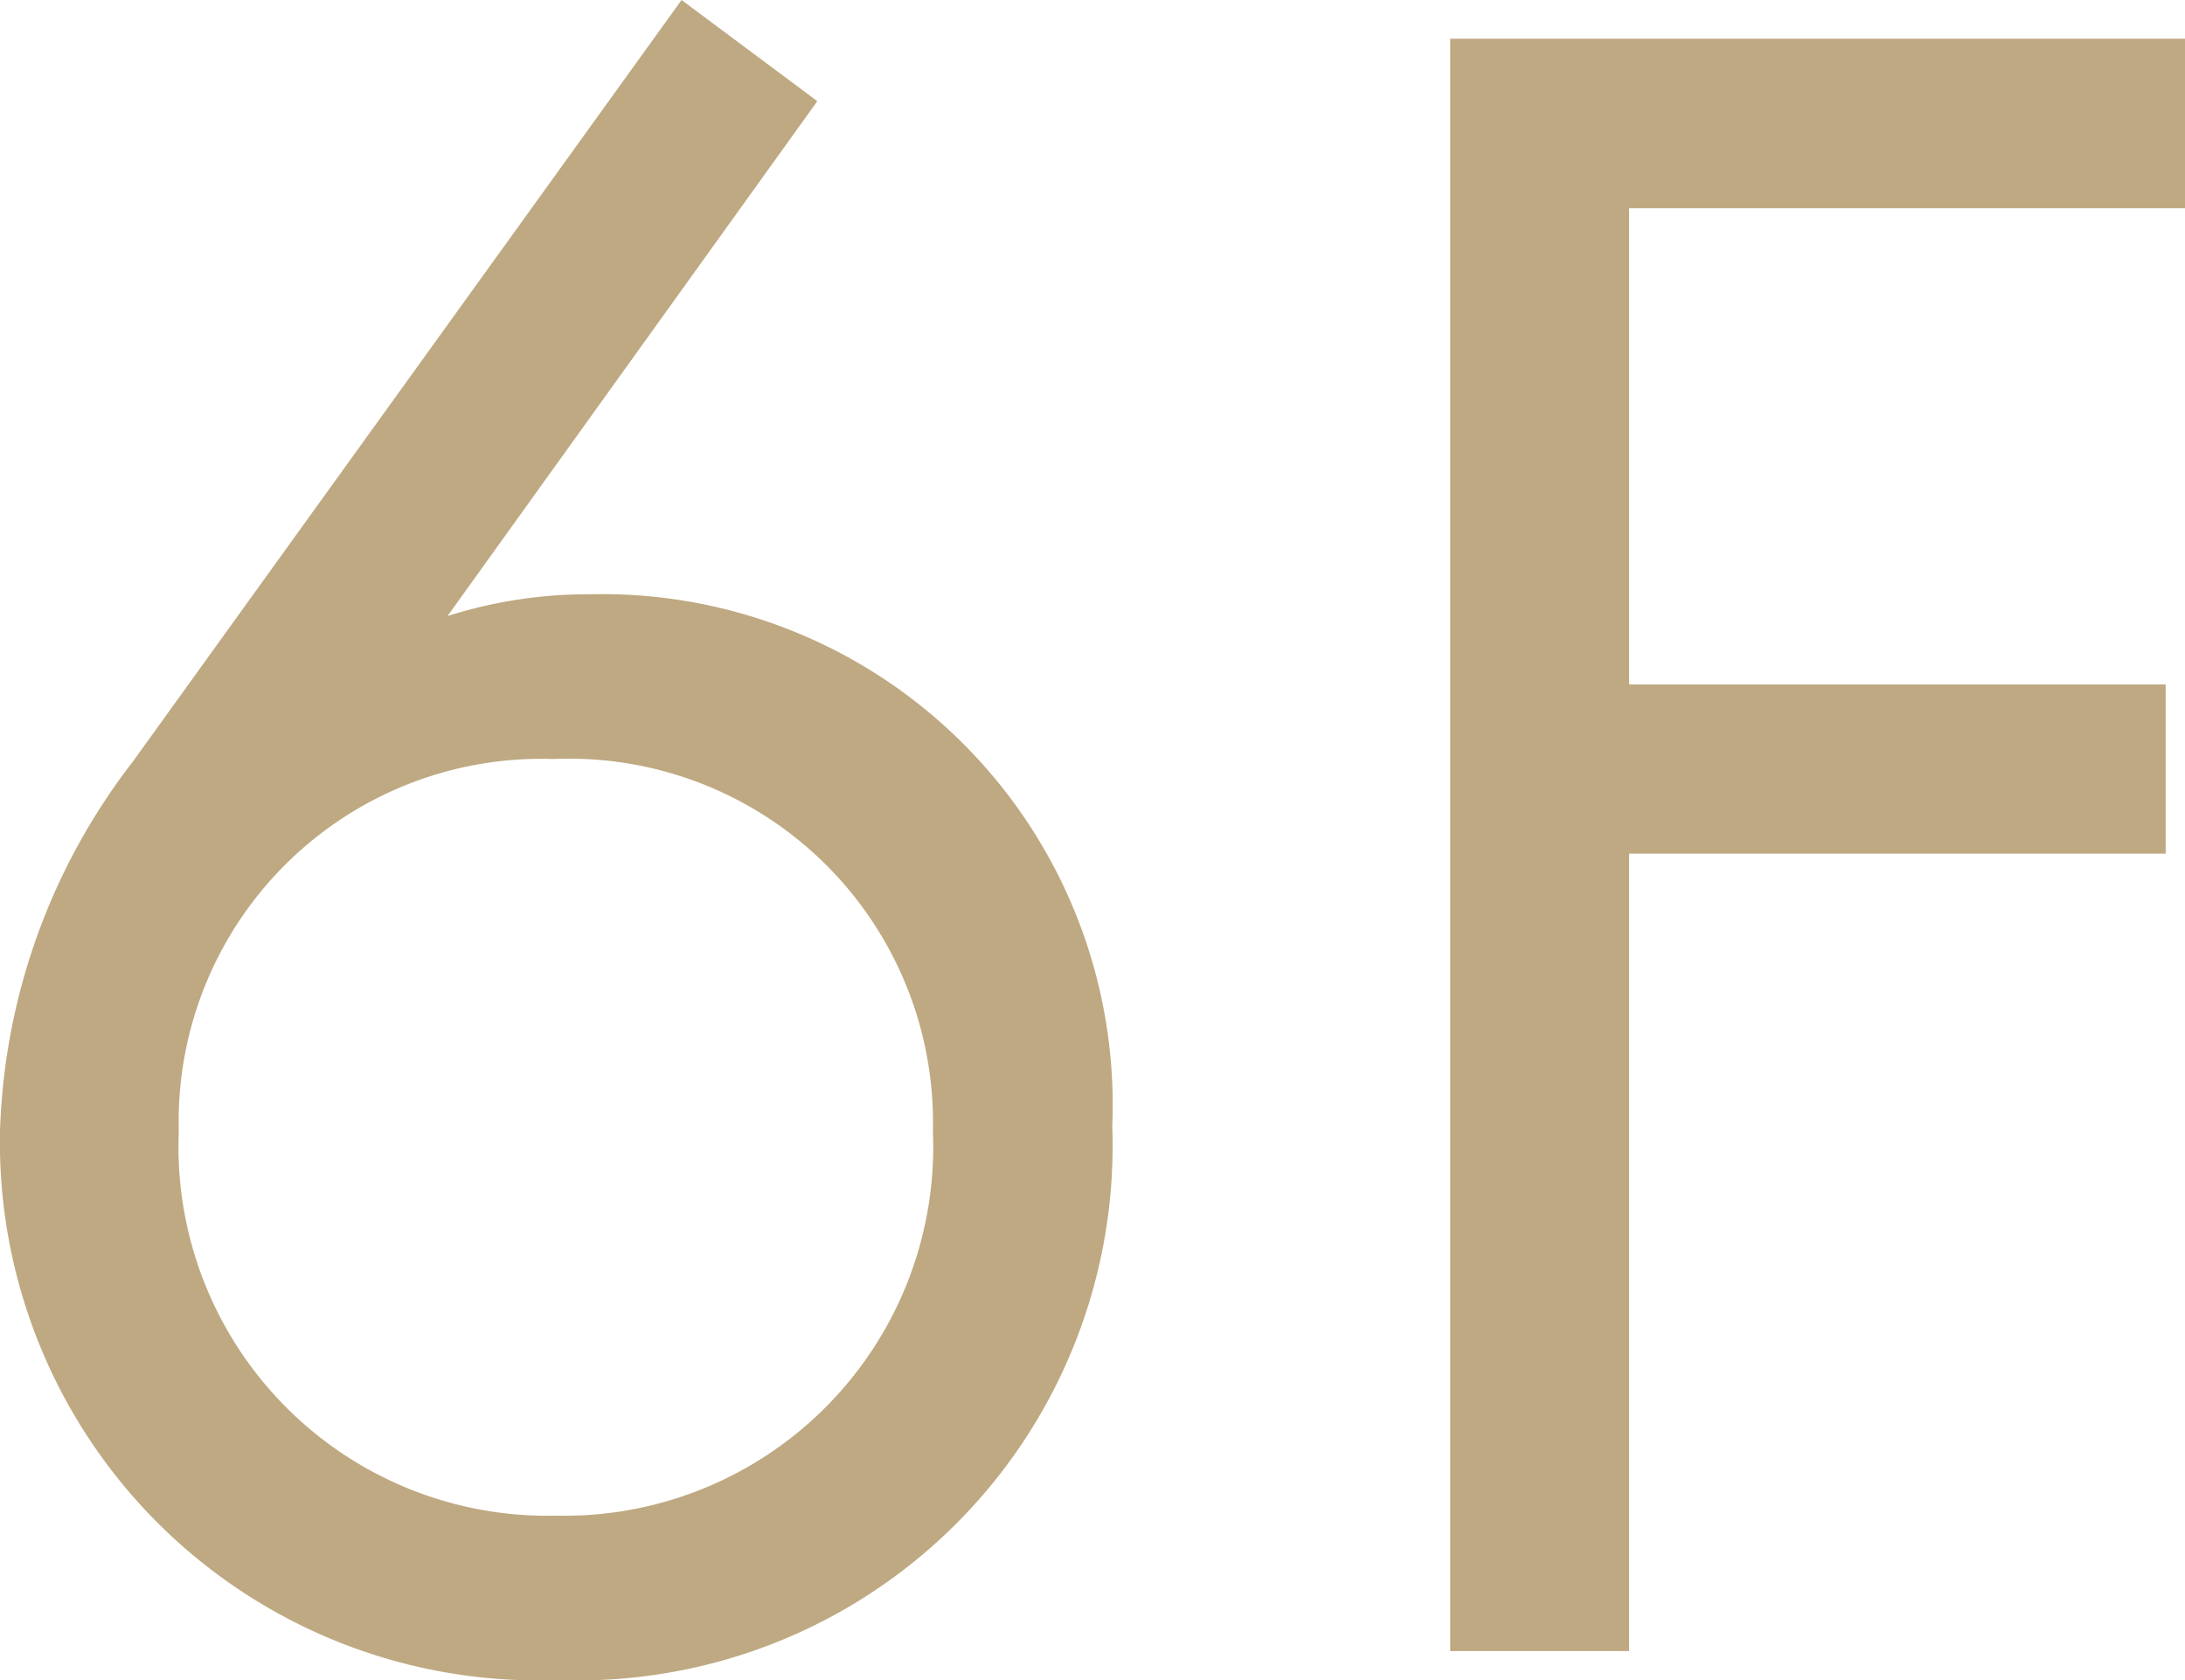
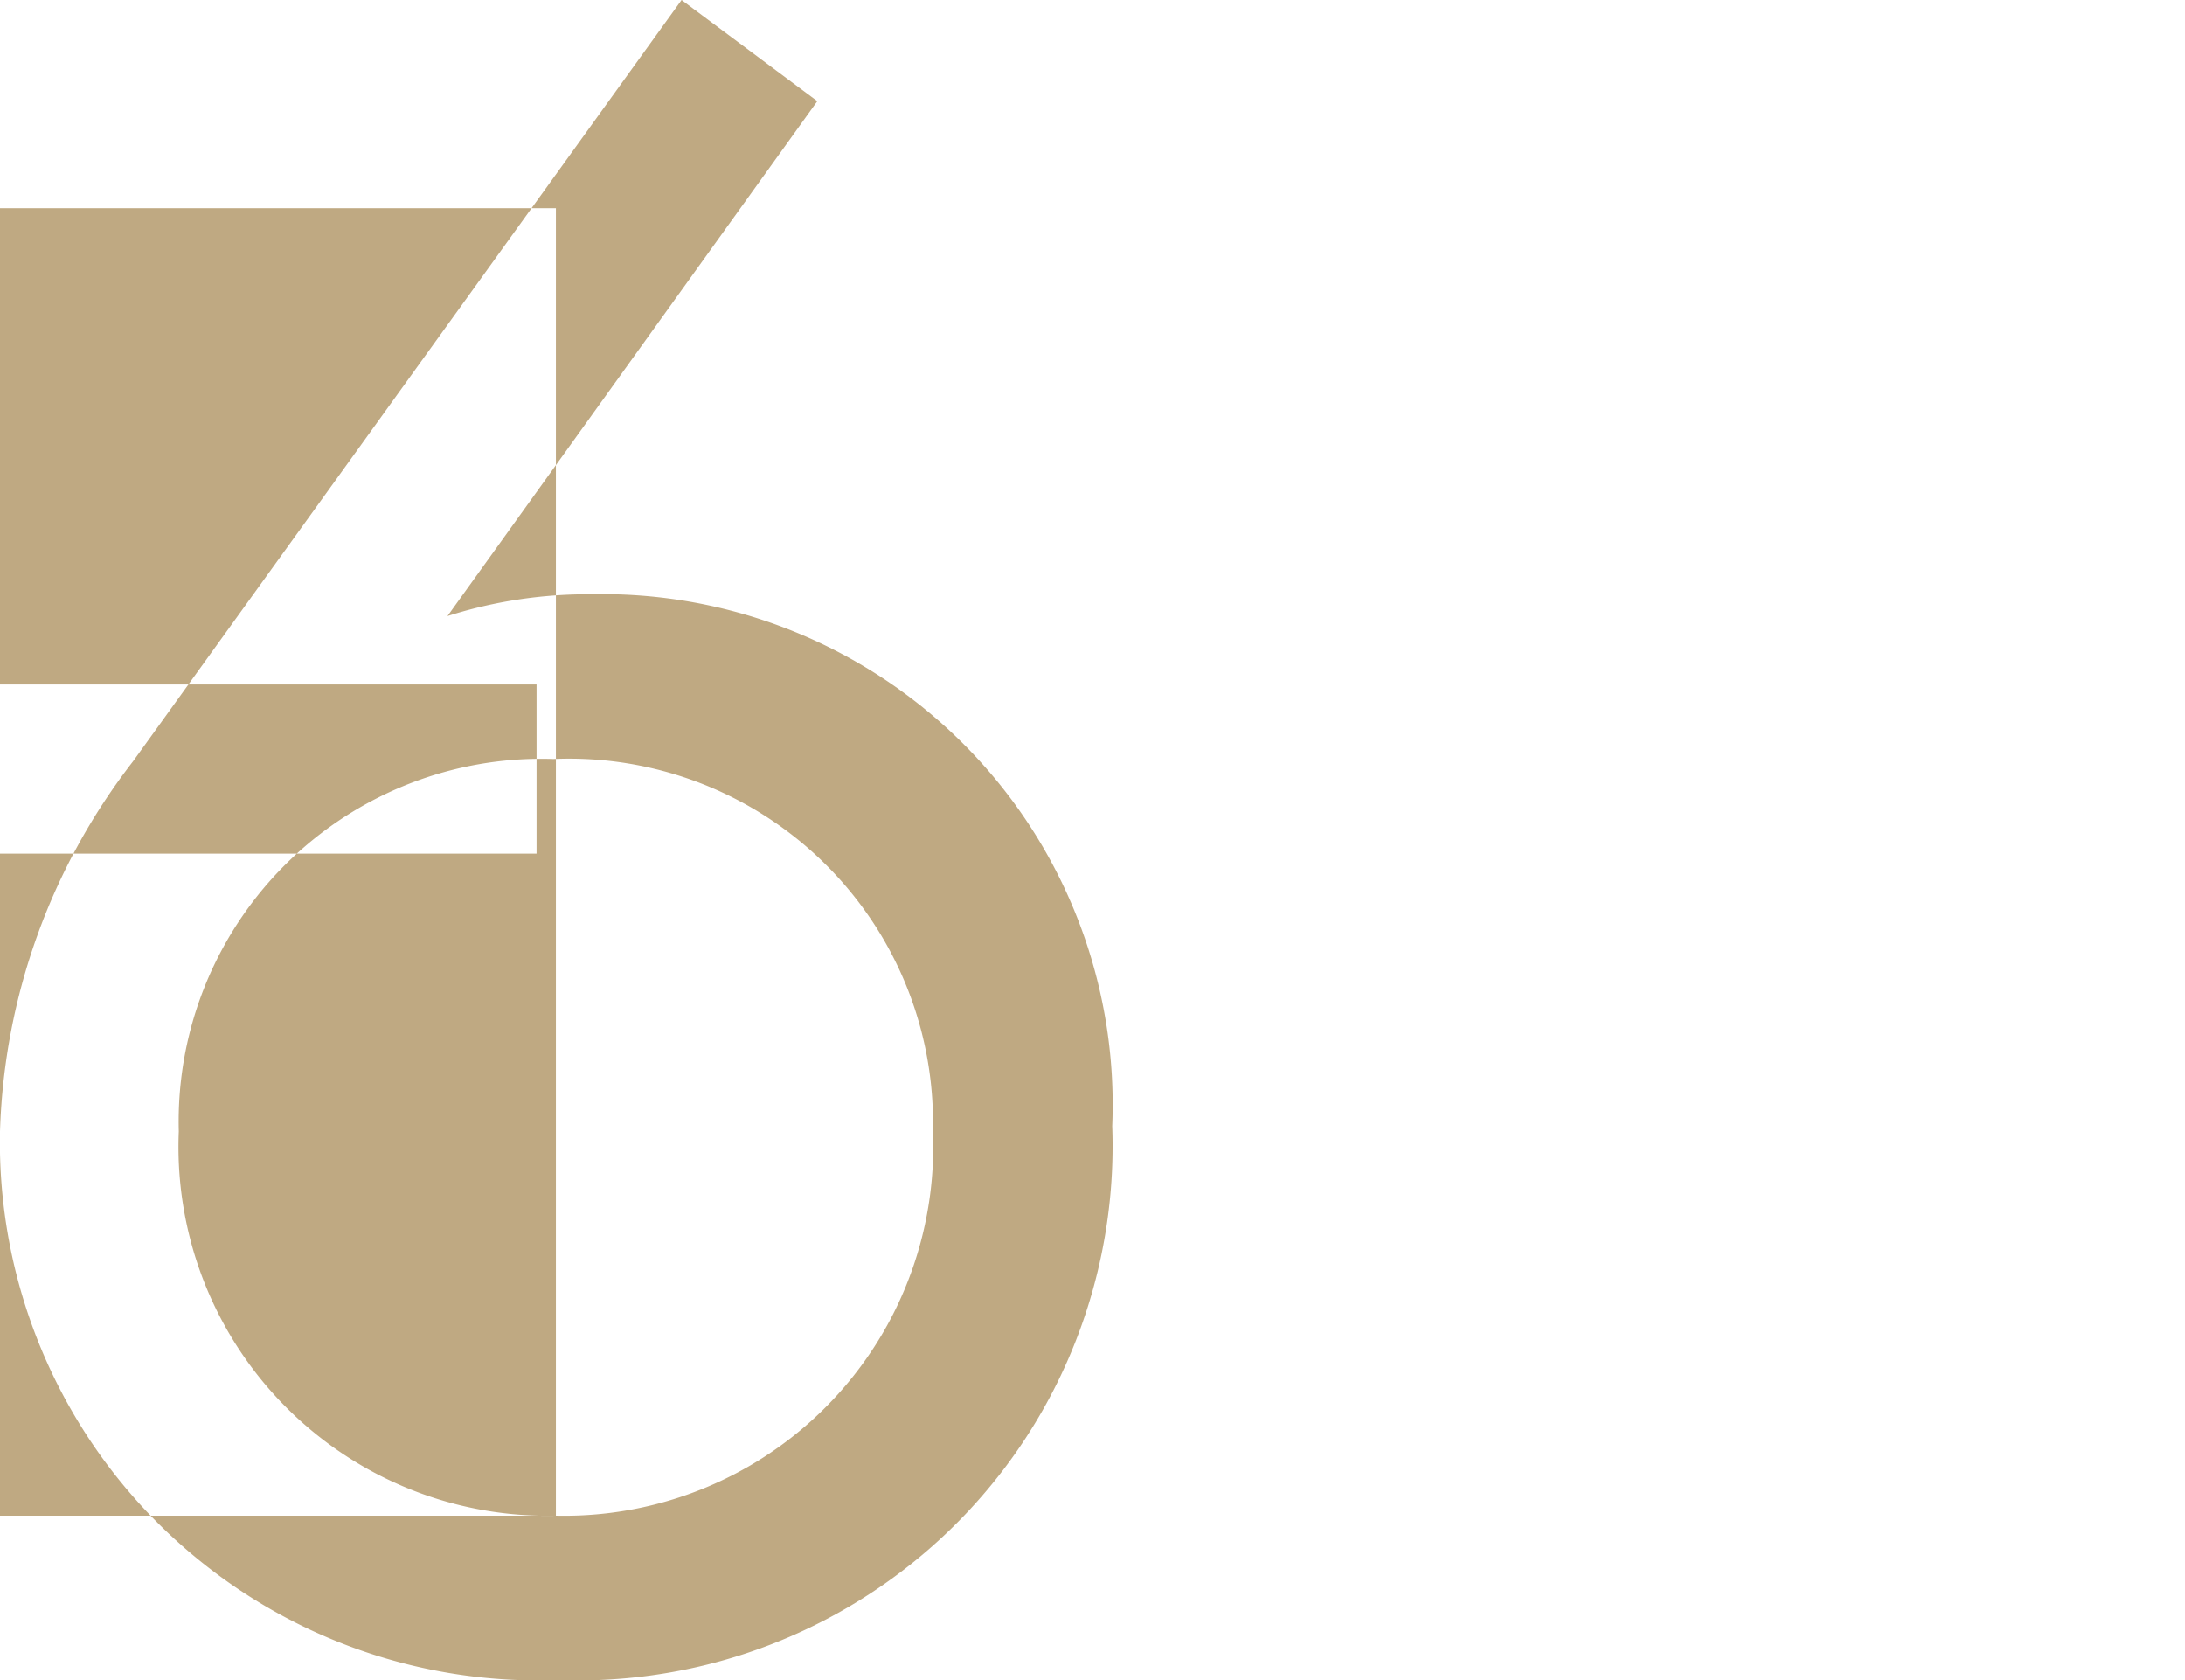
<svg xmlns="http://www.w3.org/2000/svg" width="24.063" height="18.5" viewBox="0 0 24.063 18.5">
-   <path id="パス_8279" data-name="パス 8279" d="M-37.194-68.3l-6.042,8.385A7,7,0,0,0-44.7-55.842,5.928,5.928,0,0,0-38.551-49.8a5.886,5.886,0,0,0,6.1-6.1,5.622,5.622,0,0,0-5.75-5.856,5.1,5.1,0,0,0-1.571.24l4.073-5.67Zm-1.384,16.69a4.063,4.063,0,0,1-4.153-4.232,3.994,3.994,0,0,1,4.126-4.1,4.007,4.007,0,0,1,4.179,4.1A4.063,4.063,0,0,1-38.578-51.61Zm17.941-16.264h-8.092v17.755h1.97V-58.9h5.909v-1.863h-5.909v-5.244h6.122Z" transform="translate(44.7 68.3)" fill="#bfa982" />
+   <path id="パス_8279" data-name="パス 8279" d="M-37.194-68.3l-6.042,8.385A7,7,0,0,0-44.7-55.842,5.928,5.928,0,0,0-38.551-49.8a5.886,5.886,0,0,0,6.1-6.1,5.622,5.622,0,0,0-5.75-5.856,5.1,5.1,0,0,0-1.571.24l4.073-5.67Zm-1.384,16.69a4.063,4.063,0,0,1-4.153-4.232,3.994,3.994,0,0,1,4.126-4.1,4.007,4.007,0,0,1,4.179,4.1A4.063,4.063,0,0,1-38.578-51.61Zh-8.092v17.755h1.97V-58.9h5.909v-1.863h-5.909v-5.244h6.122Z" transform="translate(44.7 68.3)" fill="#bfa982" />
</svg>